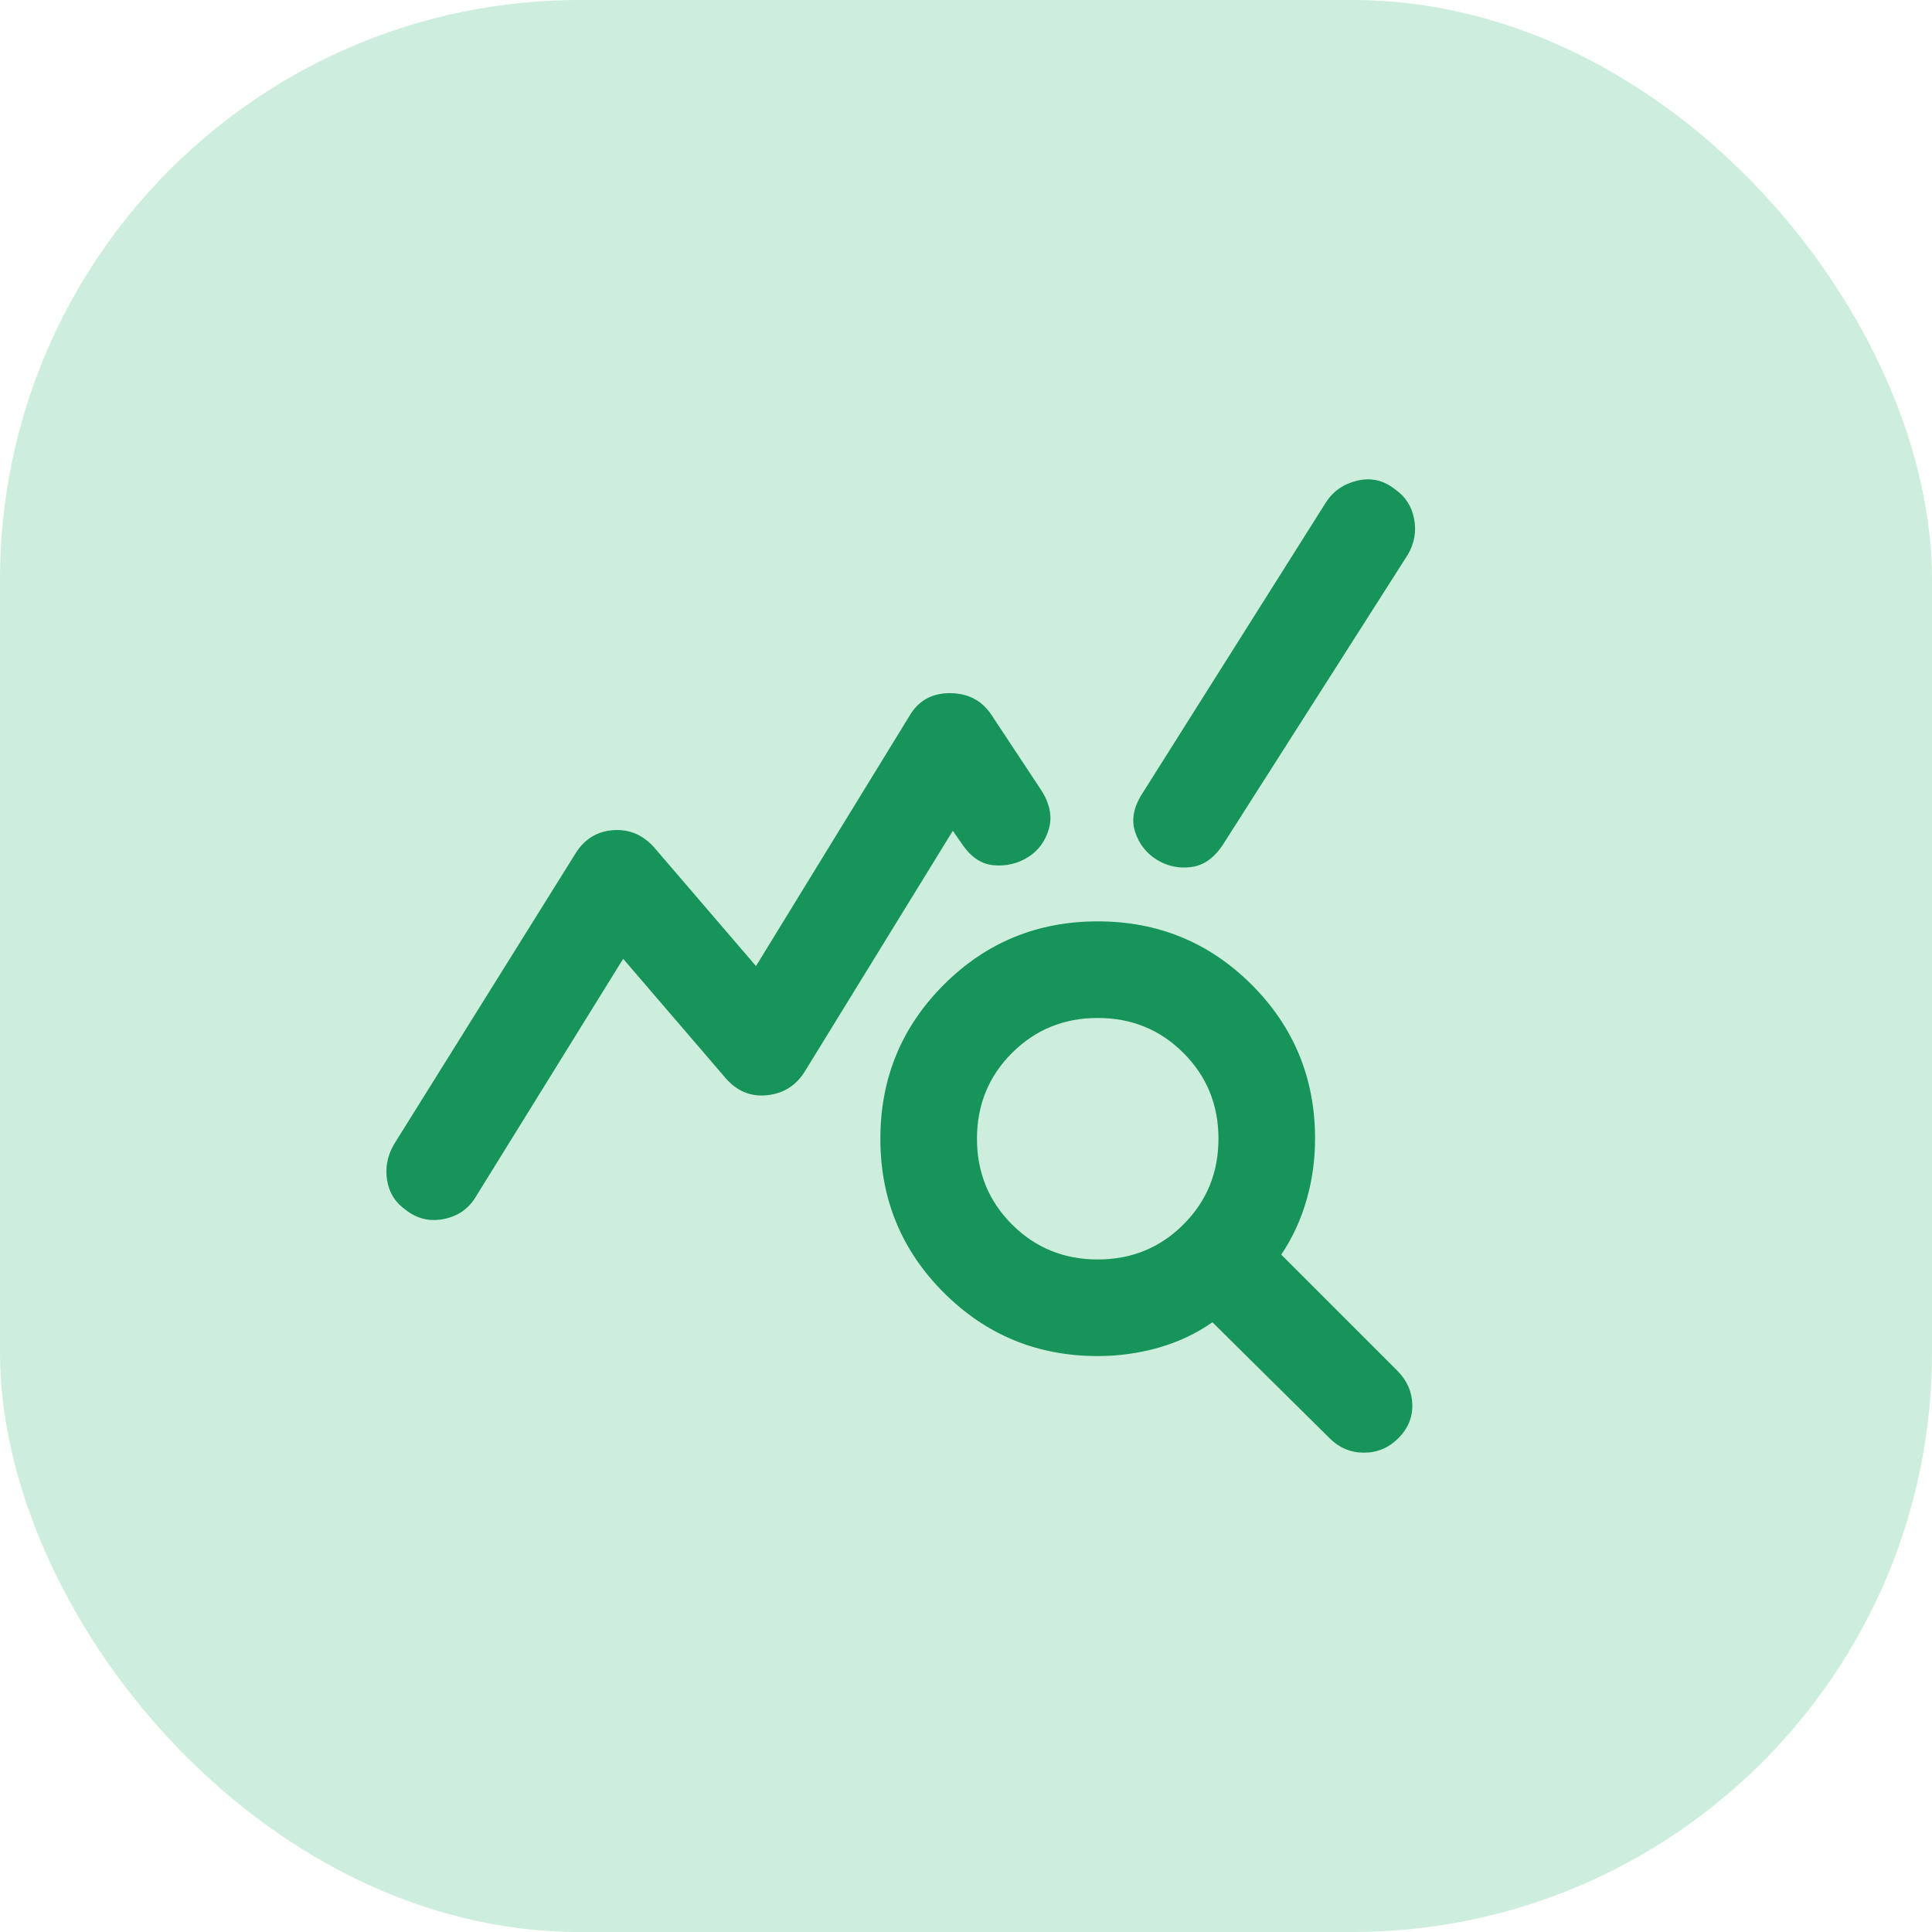
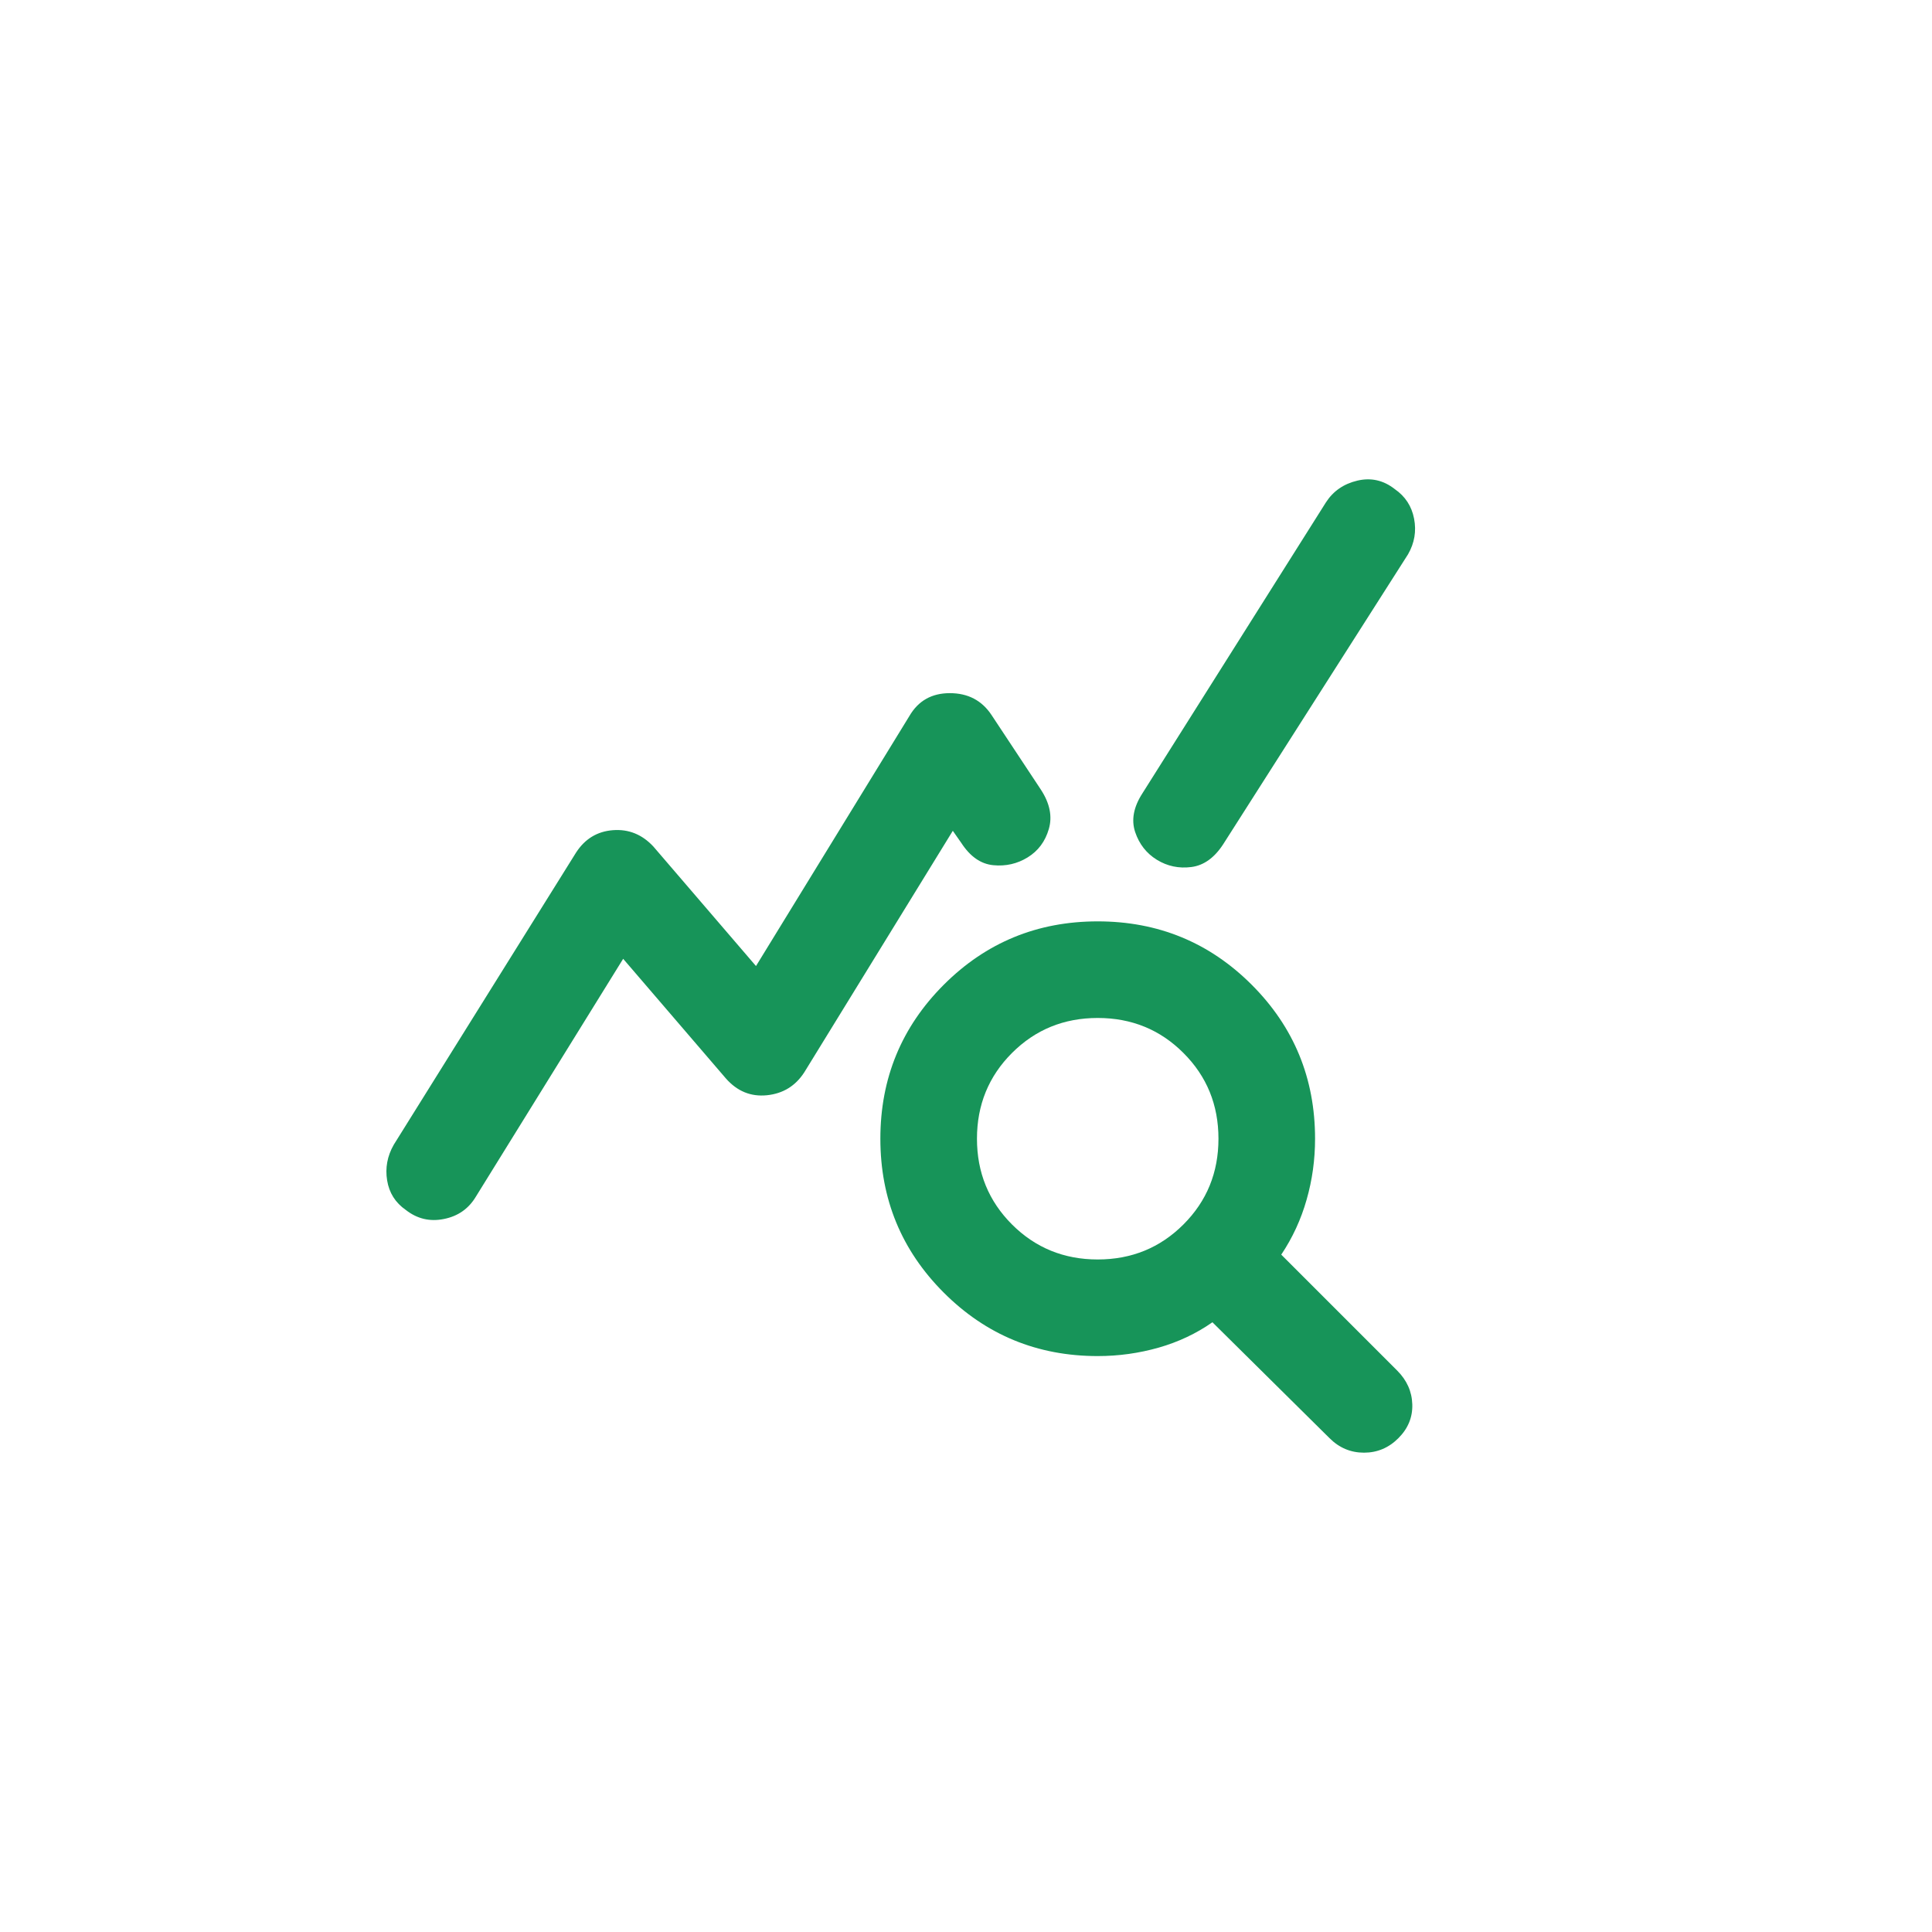
<svg xmlns="http://www.w3.org/2000/svg" fill="none" height="100%" overflow="visible" preserveAspectRatio="none" style="display: block;" viewBox="0 0 40 40" width="100%">
  <g id="Icon">
-     <rect fill="#CDEDDD" height="40" rx="12" width="40" />
    <g id="query_stats">
      <path d="M8.402 25.051C8.186 24.901 8.057 24.697 8.015 24.438C7.973 24.18 8.019 23.934 8.152 23.701L11.927 17.651C12.111 17.367 12.365 17.213 12.69 17.188C13.015 17.163 13.294 17.276 13.527 17.526L15.652 20.001L18.827 14.826C19.011 14.509 19.29 14.351 19.665 14.351C20.04 14.351 20.327 14.501 20.527 14.801L21.552 16.351C21.736 16.634 21.79 16.905 21.715 17.163C21.64 17.422 21.494 17.617 21.277 17.751C21.061 17.884 20.823 17.938 20.565 17.913C20.306 17.888 20.086 17.734 19.902 17.451L19.727 17.201L16.652 22.201C16.469 22.484 16.211 22.642 15.877 22.676C15.544 22.709 15.261 22.593 15.027 22.326L12.902 19.851L9.852 24.776C9.702 25.026 9.482 25.18 9.19 25.238C8.898 25.297 8.636 25.234 8.402 25.051ZM22.727 28.076C21.477 28.076 20.415 27.638 19.54 26.763C18.665 25.888 18.227 24.826 18.227 23.576C18.227 22.326 18.665 21.263 19.54 20.388C20.415 19.513 21.477 19.076 22.727 19.076C23.977 19.076 25.04 19.513 25.915 20.388C26.79 21.263 27.227 22.326 27.227 23.576C27.227 24.009 27.169 24.43 27.052 24.838C26.936 25.247 26.761 25.626 26.527 25.976L28.927 28.376C29.127 28.576 29.232 28.809 29.24 29.076C29.248 29.343 29.152 29.576 28.952 29.776C28.752 29.976 28.515 30.076 28.24 30.076C27.965 30.076 27.727 29.976 27.527 29.776L25.102 27.376C24.769 27.609 24.398 27.784 23.99 27.901C23.581 28.017 23.161 28.076 22.727 28.076ZM22.727 26.076C23.427 26.076 24.019 25.834 24.502 25.351C24.986 24.867 25.227 24.276 25.227 23.576C25.227 22.876 24.986 22.284 24.502 21.801C24.019 21.317 23.427 21.076 22.727 21.076C22.027 21.076 21.436 21.317 20.952 21.801C20.469 22.284 20.227 22.876 20.227 23.576C20.227 24.276 20.469 24.867 20.952 25.351C21.436 25.834 22.027 26.076 22.727 26.076ZM23.952 17.801C23.736 17.668 23.586 17.476 23.502 17.226C23.419 16.976 23.469 16.709 23.652 16.426L27.452 10.401C27.602 10.168 27.819 10.018 28.102 9.951C28.386 9.884 28.644 9.943 28.877 10.126C29.094 10.276 29.227 10.48 29.277 10.738C29.327 10.997 29.286 11.242 29.152 11.476L25.327 17.476C25.144 17.759 24.923 17.918 24.665 17.951C24.407 17.984 24.169 17.934 23.952 17.801Z" fill="#179459" id="query_stats_2" />
    </g>
  </g>
</svg>